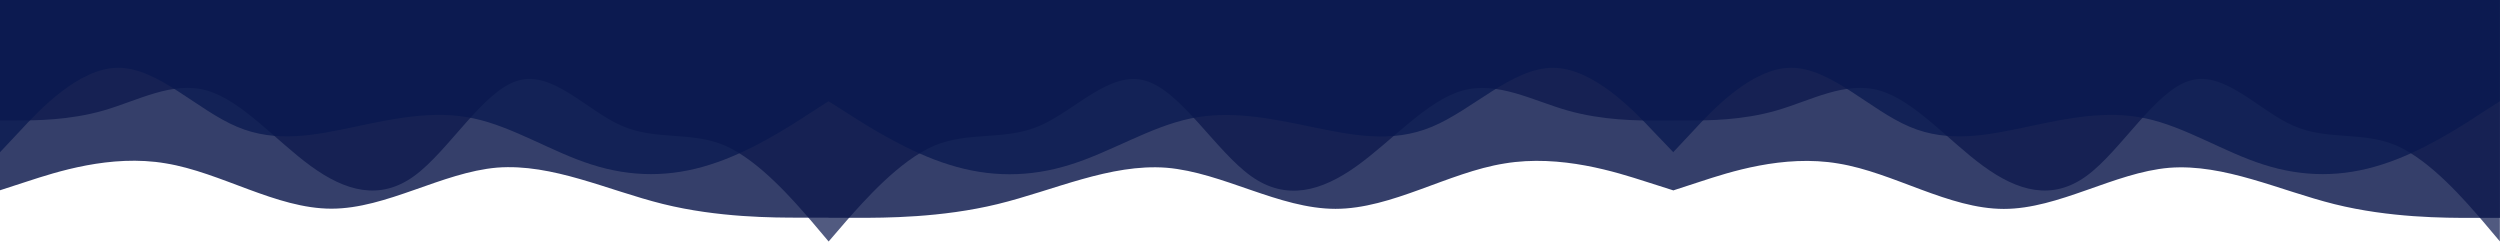
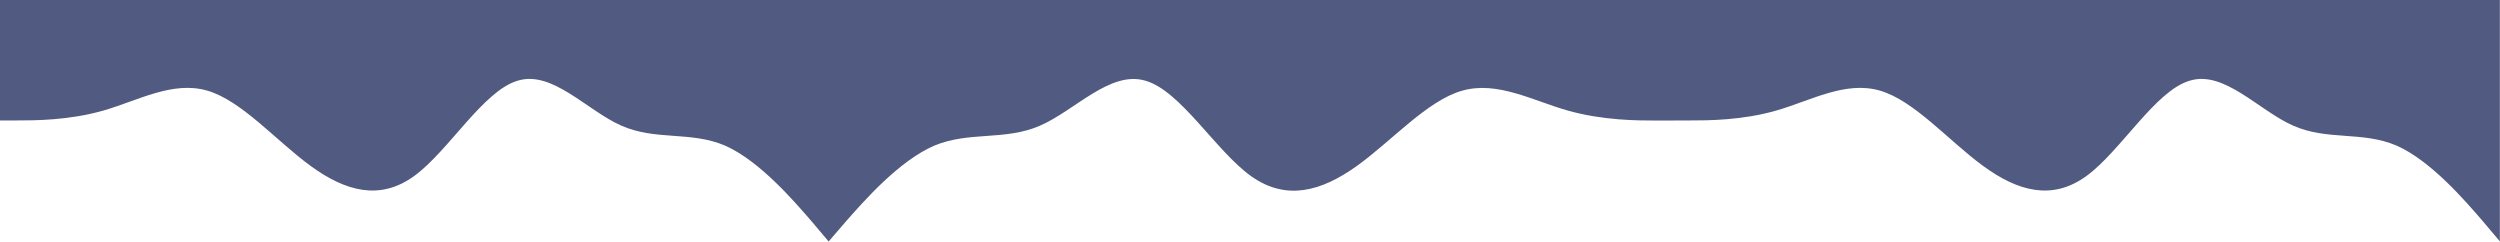
<svg xmlns="http://www.w3.org/2000/svg" width="6276" height="607" viewBox="0 0 6276 607" fill="none">
  <path d="M0 302.343H43.333C86.666 302.343 173.333 302.342 260 277.366C346.667 252.39 433.333 202.438 520 227.414C606.667 252.39 693.333 353.609 780 416.707C866.667 479.805 953.333 504.781 1040 441.684C1126.67 378.586 1213.33 227.415 1300 202.438C1386.67 176.148 1473.33 277.367 1560 315.488C1646.67 353.61 1733.33 328.633 1820 365.44C1906.67 403.562 1993.33 504.781 2036.67 554.733L2080 606V606.474L2124.19 555.167C2168.37 505.176 2256.75 403.877 2345.12 365.726C2433.5 328.89 2521.88 353.886 2610.25 315.734C2698.62 277.583 2787 176.285 2875.38 202.597C2963.75 227.592 3052.13 378.881 3140.5 442.028C3228.87 505.175 3317.25 480.18 3405.62 417.033C3494 353.886 3582.38 252.587 3670.75 227.592C3759.12 202.596 3847.5 252.587 3935.88 277.583C4024.25 302.579 4112.63 302.579 4156.81 302.579H4201V302.343H4243.56C4286.8 302.343 4373.27 302.342 4459.74 277.366C4546.22 252.39 4632.69 202.438 4719.16 227.414C4805.63 252.39 4892.1 353.609 4978.58 416.707C5065.05 479.805 5151.52 504.781 5237.99 441.684C5324.46 378.586 5410.94 227.415 5497.41 202.438C5583.88 176.148 5670.35 277.367 5756.82 315.488C5843.3 353.61 5929.77 328.633 6016.24 365.44C6102.71 403.562 6189.18 504.781 6232.42 554.733L6275.66 606V0H0V302.343Z" fill="#08154A" fill-opacity="0.7" />
-   <path d="M0 477.649L69.333 455.13C138.666 432.61 277.333 386.387 416 410.092C554.667 432.611 693.333 523.874 832 523.874C970.667 523.874 1109.33 432.611 1248 420.759C1386.67 410.092 1525.33 477.65 1664 512.021C1802.67 546.393 1941.33 546.394 2010.67 546.394H2080V546.82H2150.7C2221.4 546.82 2362.8 546.821 2504.2 512.422C2645.6 478.023 2787 410.411 2928.4 421.087C3069.8 432.949 3211.2 524.283 3352.6 524.283C3494 524.283 3635.4 432.949 3776.8 410.412C3918.2 386.689 4059.6 432.949 4130.3 455.486L4200 477.704V478.18L4200.74 477.939L4201 478.023V477.854L4269.2 455.636C4338.4 433.091 4476.8 386.816 4615.2 410.547C4753.6 433.091 4892 524.455 5030.4 524.455C5168.8 524.455 5307.2 433.091 5445.6 421.226C5584 410.547 5722.4 478.18 5860.8 512.59C5999.2 547 6137.6 547 6206.8 547H6276V0H0V477.649Z" fill="#091549" fill-opacity="0.82" />
-   <path d="M0 0V382.165L49.833 329.147C98.583 276.13 198.25 170.097 296.833 170.097C396.5 170.097 495.083 276.131 594.75 318.103C693.333 360.074 791.916 339.088 891.583 318.103C990.166 297.117 1089.83 276.13 1188.42 297.116C1288.08 318.102 1386.67 382.165 1485.25 413.092C1584.92 445.123 1683.5 445.123 1783.17 413.092C1881.75 382.165 1981.42 318.102 2030.17 286.071L2080 254.04V254.238L2130.82 286.295C2180.53 318.351 2282.16 382.463 2382.68 413.414C2484.32 445.47 2584.84 445.47 2686.47 413.414C2787 382.463 2887.53 318.351 2989.16 297.349C3089.68 276.346 3191.32 297.348 3291.84 318.351C3393.47 339.353 3494 360.355 3594.53 318.351C3696.16 276.346 3796.68 170.23 3898.32 170.229C3998.84 170.229 4100.47 276.347 4150.18 329.405L4200.33 381.761V382.165L4200.52 381.961L4201 382.463V381.448L4250.05 329.147C4298.69 276.13 4398.13 170.097 4496.5 170.097C4595.94 170.097 4694.3 276.131 4793.74 318.103C4892.1 360.074 4990.47 339.088 5089.91 318.103C5188.27 297.117 5287.71 276.13 5386.08 297.116C5485.52 318.102 5583.88 382.165 5682.24 413.092C5781.68 445.123 5880.05 445.123 5979.49 413.092C6077.85 382.165 6177.29 318.102 6225.93 286.071L6275.66 254.04V0H0Z" fill="#09194F" fill-opacity="0.75" />
</svg>